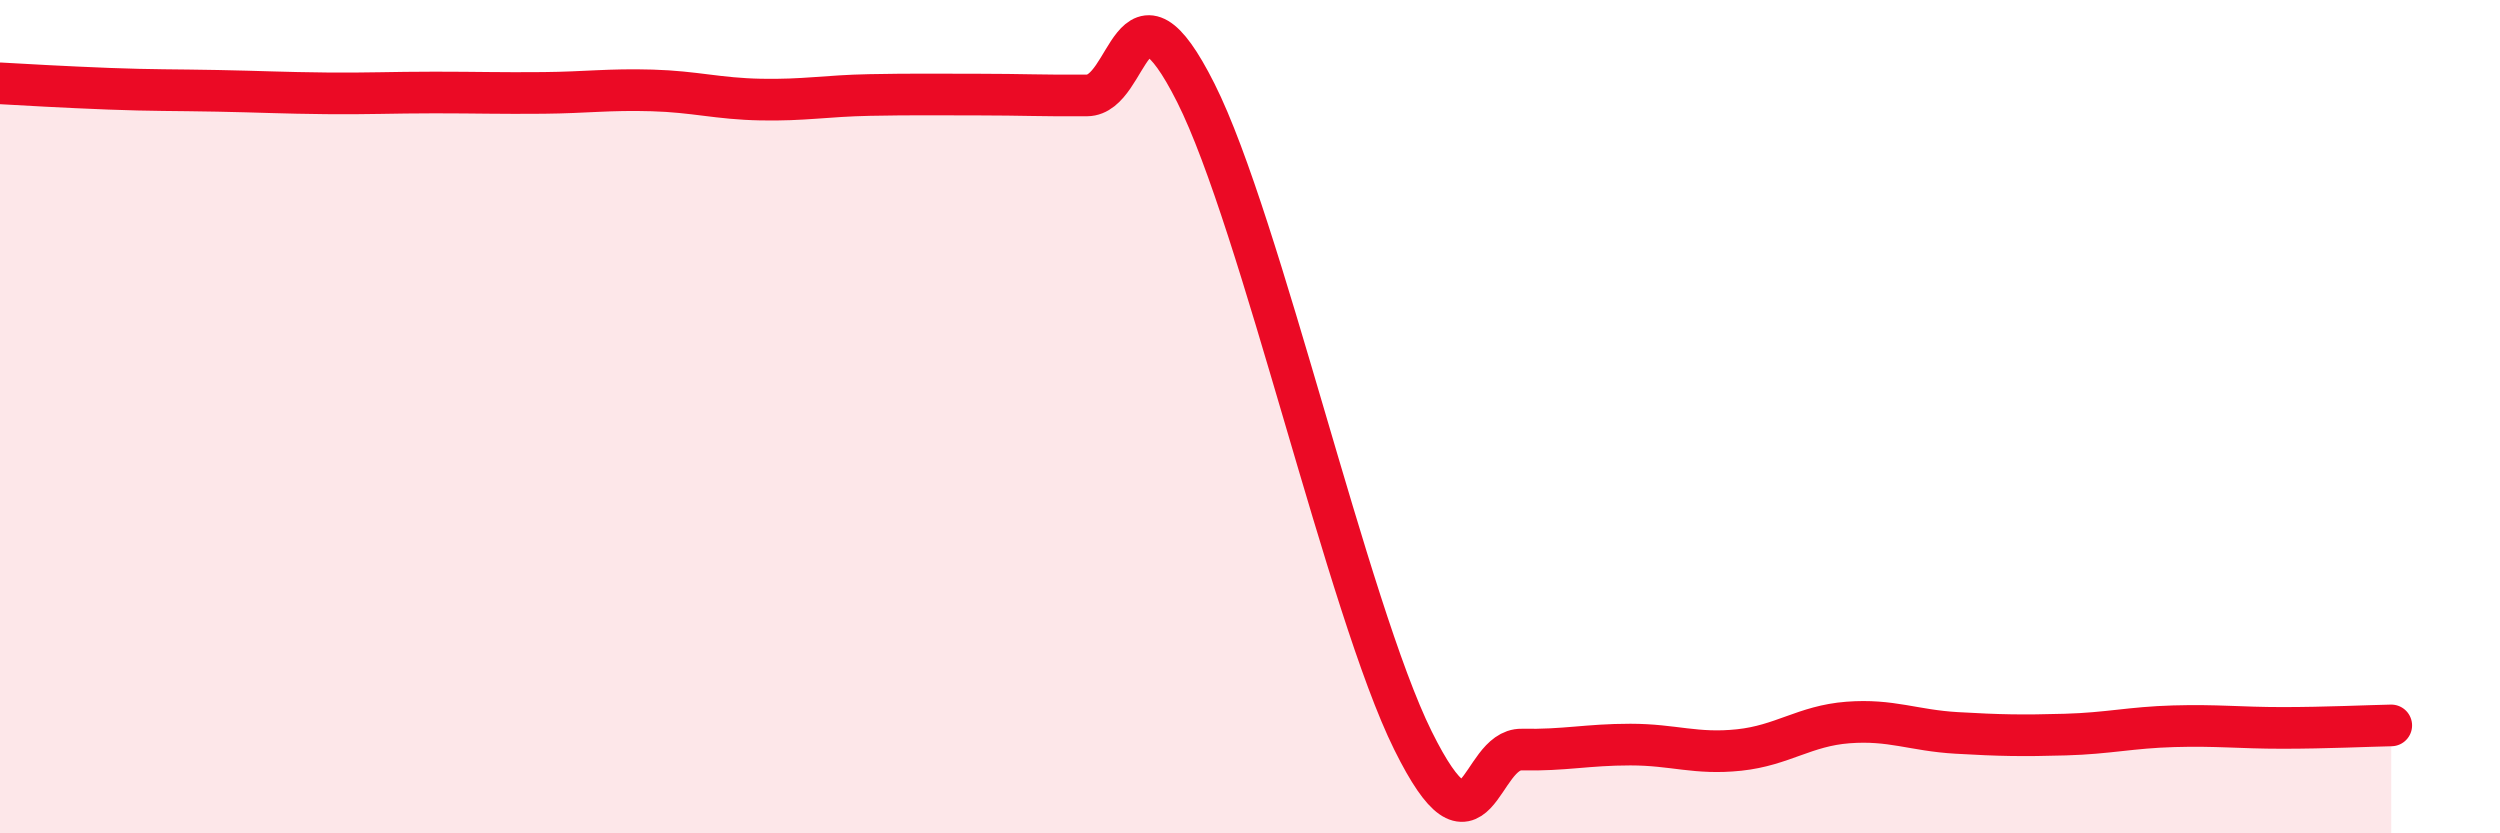
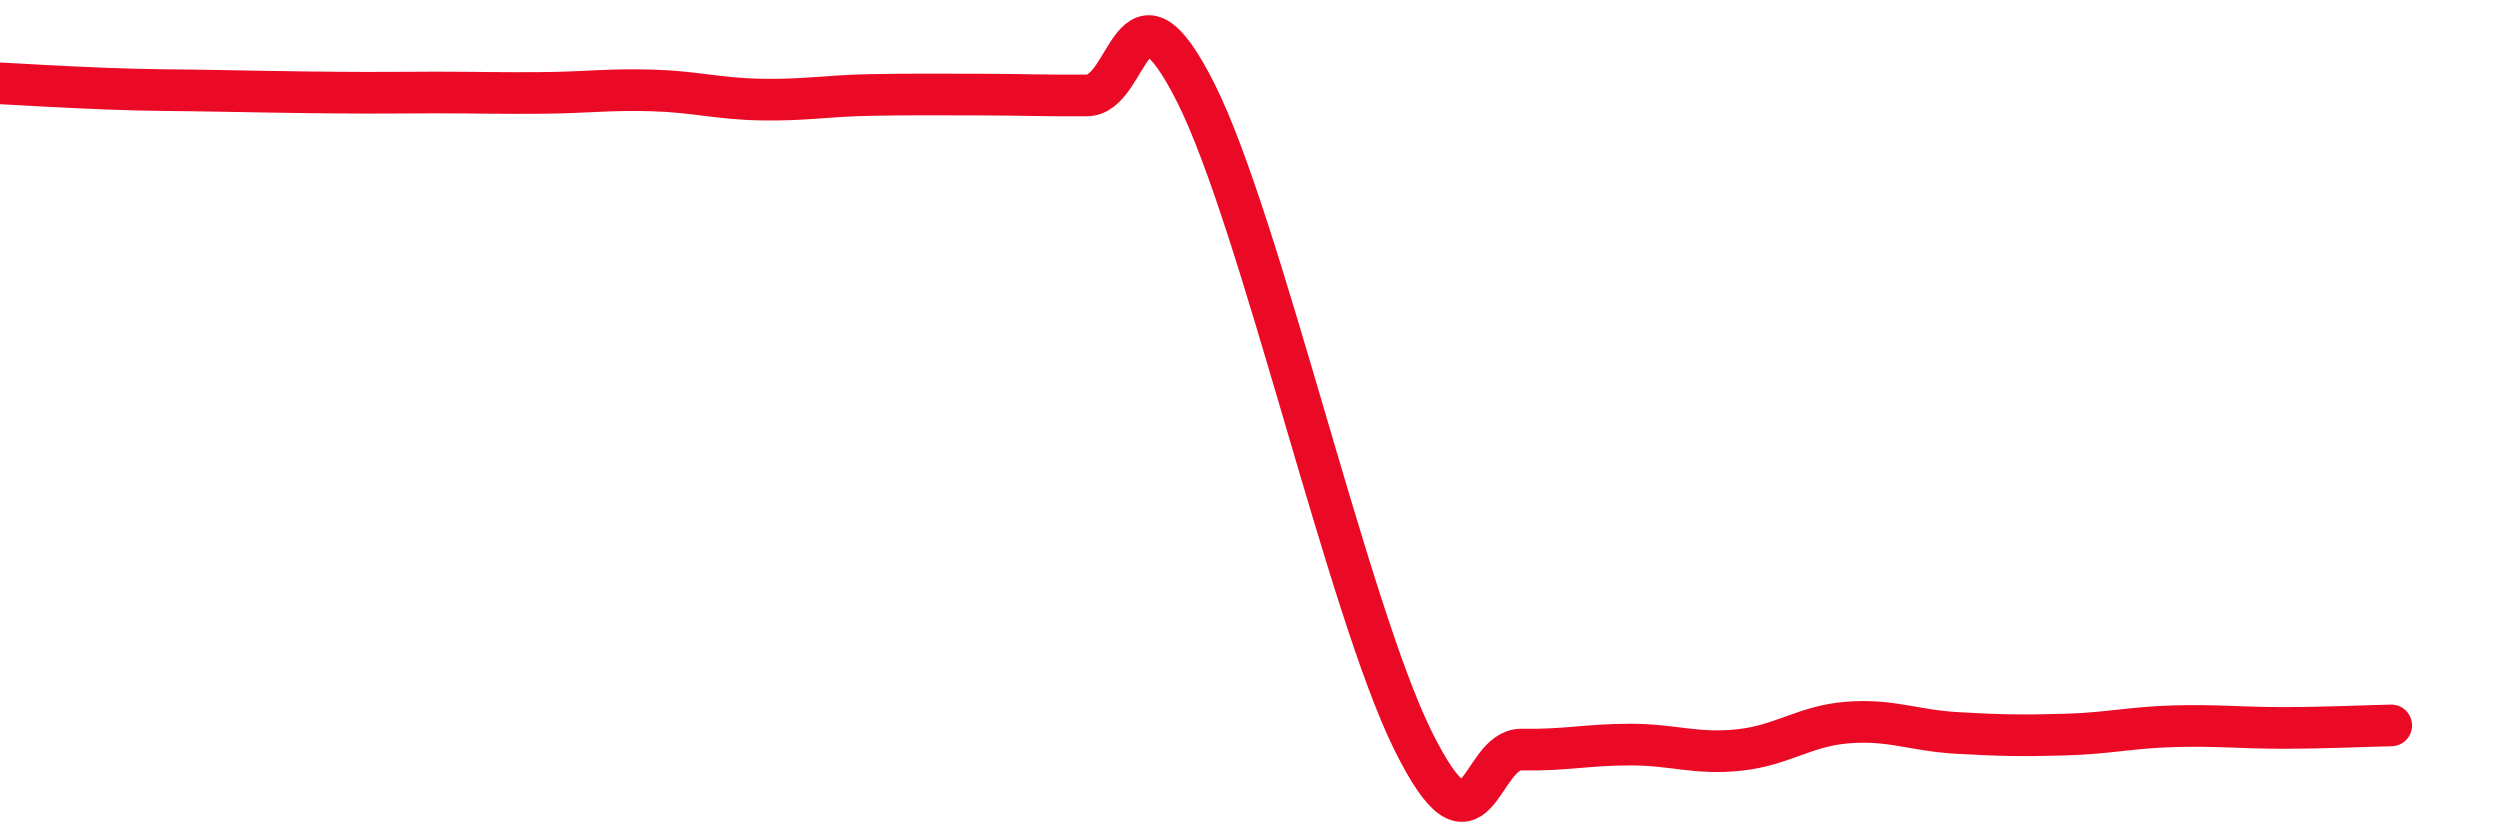
<svg xmlns="http://www.w3.org/2000/svg" width="60" height="20" viewBox="0 0 60 20">
-   <path d="M 0,2 C 0.52,2.03 1.57,2.09 2.61,2.13 C 3.65,2.17 4.18,2.16 5.22,2.18 C 6.26,2.2 6.79,2.23 7.83,2.24 C 8.87,2.25 9.39,2.22 10.43,2.22 C 11.47,2.22 12,2.24 13.04,2.23 C 14.08,2.22 14.61,2.14 15.65,2.17 C 16.69,2.2 17.22,2.37 18.26,2.39 C 19.3,2.41 19.83,2.3 20.87,2.28 C 21.91,2.26 22.44,2.27 23.48,2.27 C 24.52,2.27 25.05,2.3 26.09,2.29 C 27.13,2.28 27.14,-0.87 28.7,2.23 C 30.26,5.33 32.35,14.62 33.91,17.77 C 35.47,20.92 35.48,17.97 36.52,17.99 C 37.56,18.01 38.09,17.87 39.13,17.87 C 40.17,17.87 40.7,18.11 41.74,18 C 42.78,17.89 43.31,17.42 44.35,17.34 C 45.39,17.26 45.92,17.53 46.96,17.59 C 48,17.65 48.53,17.66 49.57,17.63 C 50.61,17.6 51.13,17.46 52.17,17.43 C 53.21,17.4 53.74,17.47 54.78,17.47 C 55.82,17.47 56.87,17.42 57.39,17.41L57.39 20L0 20Z" fill="#EB0A25" opacity="0.1" stroke-linecap="round" stroke-linejoin="round" />
-   <path d="M 0,2 C 0.52,2.03 1.57,2.09 2.61,2.13 C 3.65,2.17 4.18,2.16 5.22,2.18 C 6.26,2.2 6.79,2.23 7.83,2.24 C 8.87,2.25 9.39,2.22 10.43,2.22 C 11.47,2.22 12,2.24 13.04,2.23 C 14.08,2.22 14.61,2.14 15.65,2.17 C 16.69,2.2 17.22,2.37 18.26,2.39 C 19.3,2.41 19.83,2.3 20.87,2.28 C 21.91,2.26 22.44,2.27 23.48,2.27 C 24.52,2.27 25.05,2.3 26.09,2.29 C 27.13,2.28 27.14,-0.87 28.7,2.23 C 30.26,5.33 32.35,14.62 33.91,17.77 C 35.47,20.92 35.48,17.97 36.52,17.99 C 37.56,18.01 38.09,17.87 39.13,17.87 C 40.17,17.87 40.7,18.11 41.74,18 C 42.78,17.89 43.31,17.42 44.35,17.34 C 45.39,17.26 45.92,17.53 46.96,17.59 C 48,17.65 48.53,17.66 49.57,17.63 C 50.61,17.6 51.13,17.46 52.17,17.43 C 53.21,17.4 53.74,17.47 54.78,17.47 C 55.82,17.47 56.87,17.42 57.39,17.41" stroke="#EB0A25" stroke-width="1" fill="none" stroke-linecap="round" stroke-linejoin="round" />
+   <path d="M 0,2 C 0.52,2.03 1.57,2.09 2.61,2.13 C 3.65,2.17 4.18,2.16 5.22,2.18 C 8.87,2.25 9.39,2.22 10.43,2.22 C 11.47,2.22 12,2.24 13.04,2.23 C 14.08,2.22 14.61,2.14 15.65,2.17 C 16.69,2.2 17.22,2.37 18.26,2.39 C 19.3,2.41 19.83,2.3 20.87,2.28 C 21.91,2.26 22.44,2.27 23.48,2.27 C 24.52,2.27 25.05,2.3 26.09,2.29 C 27.13,2.28 27.14,-0.87 28.7,2.23 C 30.26,5.33 32.35,14.62 33.91,17.77 C 35.47,20.92 35.48,17.97 36.52,17.99 C 37.56,18.01 38.09,17.87 39.13,17.87 C 40.17,17.87 40.7,18.11 41.74,18 C 42.78,17.89 43.31,17.42 44.35,17.34 C 45.39,17.26 45.92,17.53 46.96,17.59 C 48,17.65 48.53,17.66 49.57,17.63 C 50.61,17.6 51.13,17.46 52.17,17.43 C 53.21,17.4 53.74,17.47 54.78,17.47 C 55.82,17.47 56.87,17.42 57.39,17.41" stroke="#EB0A25" stroke-width="1" fill="none" stroke-linecap="round" stroke-linejoin="round" />
</svg>